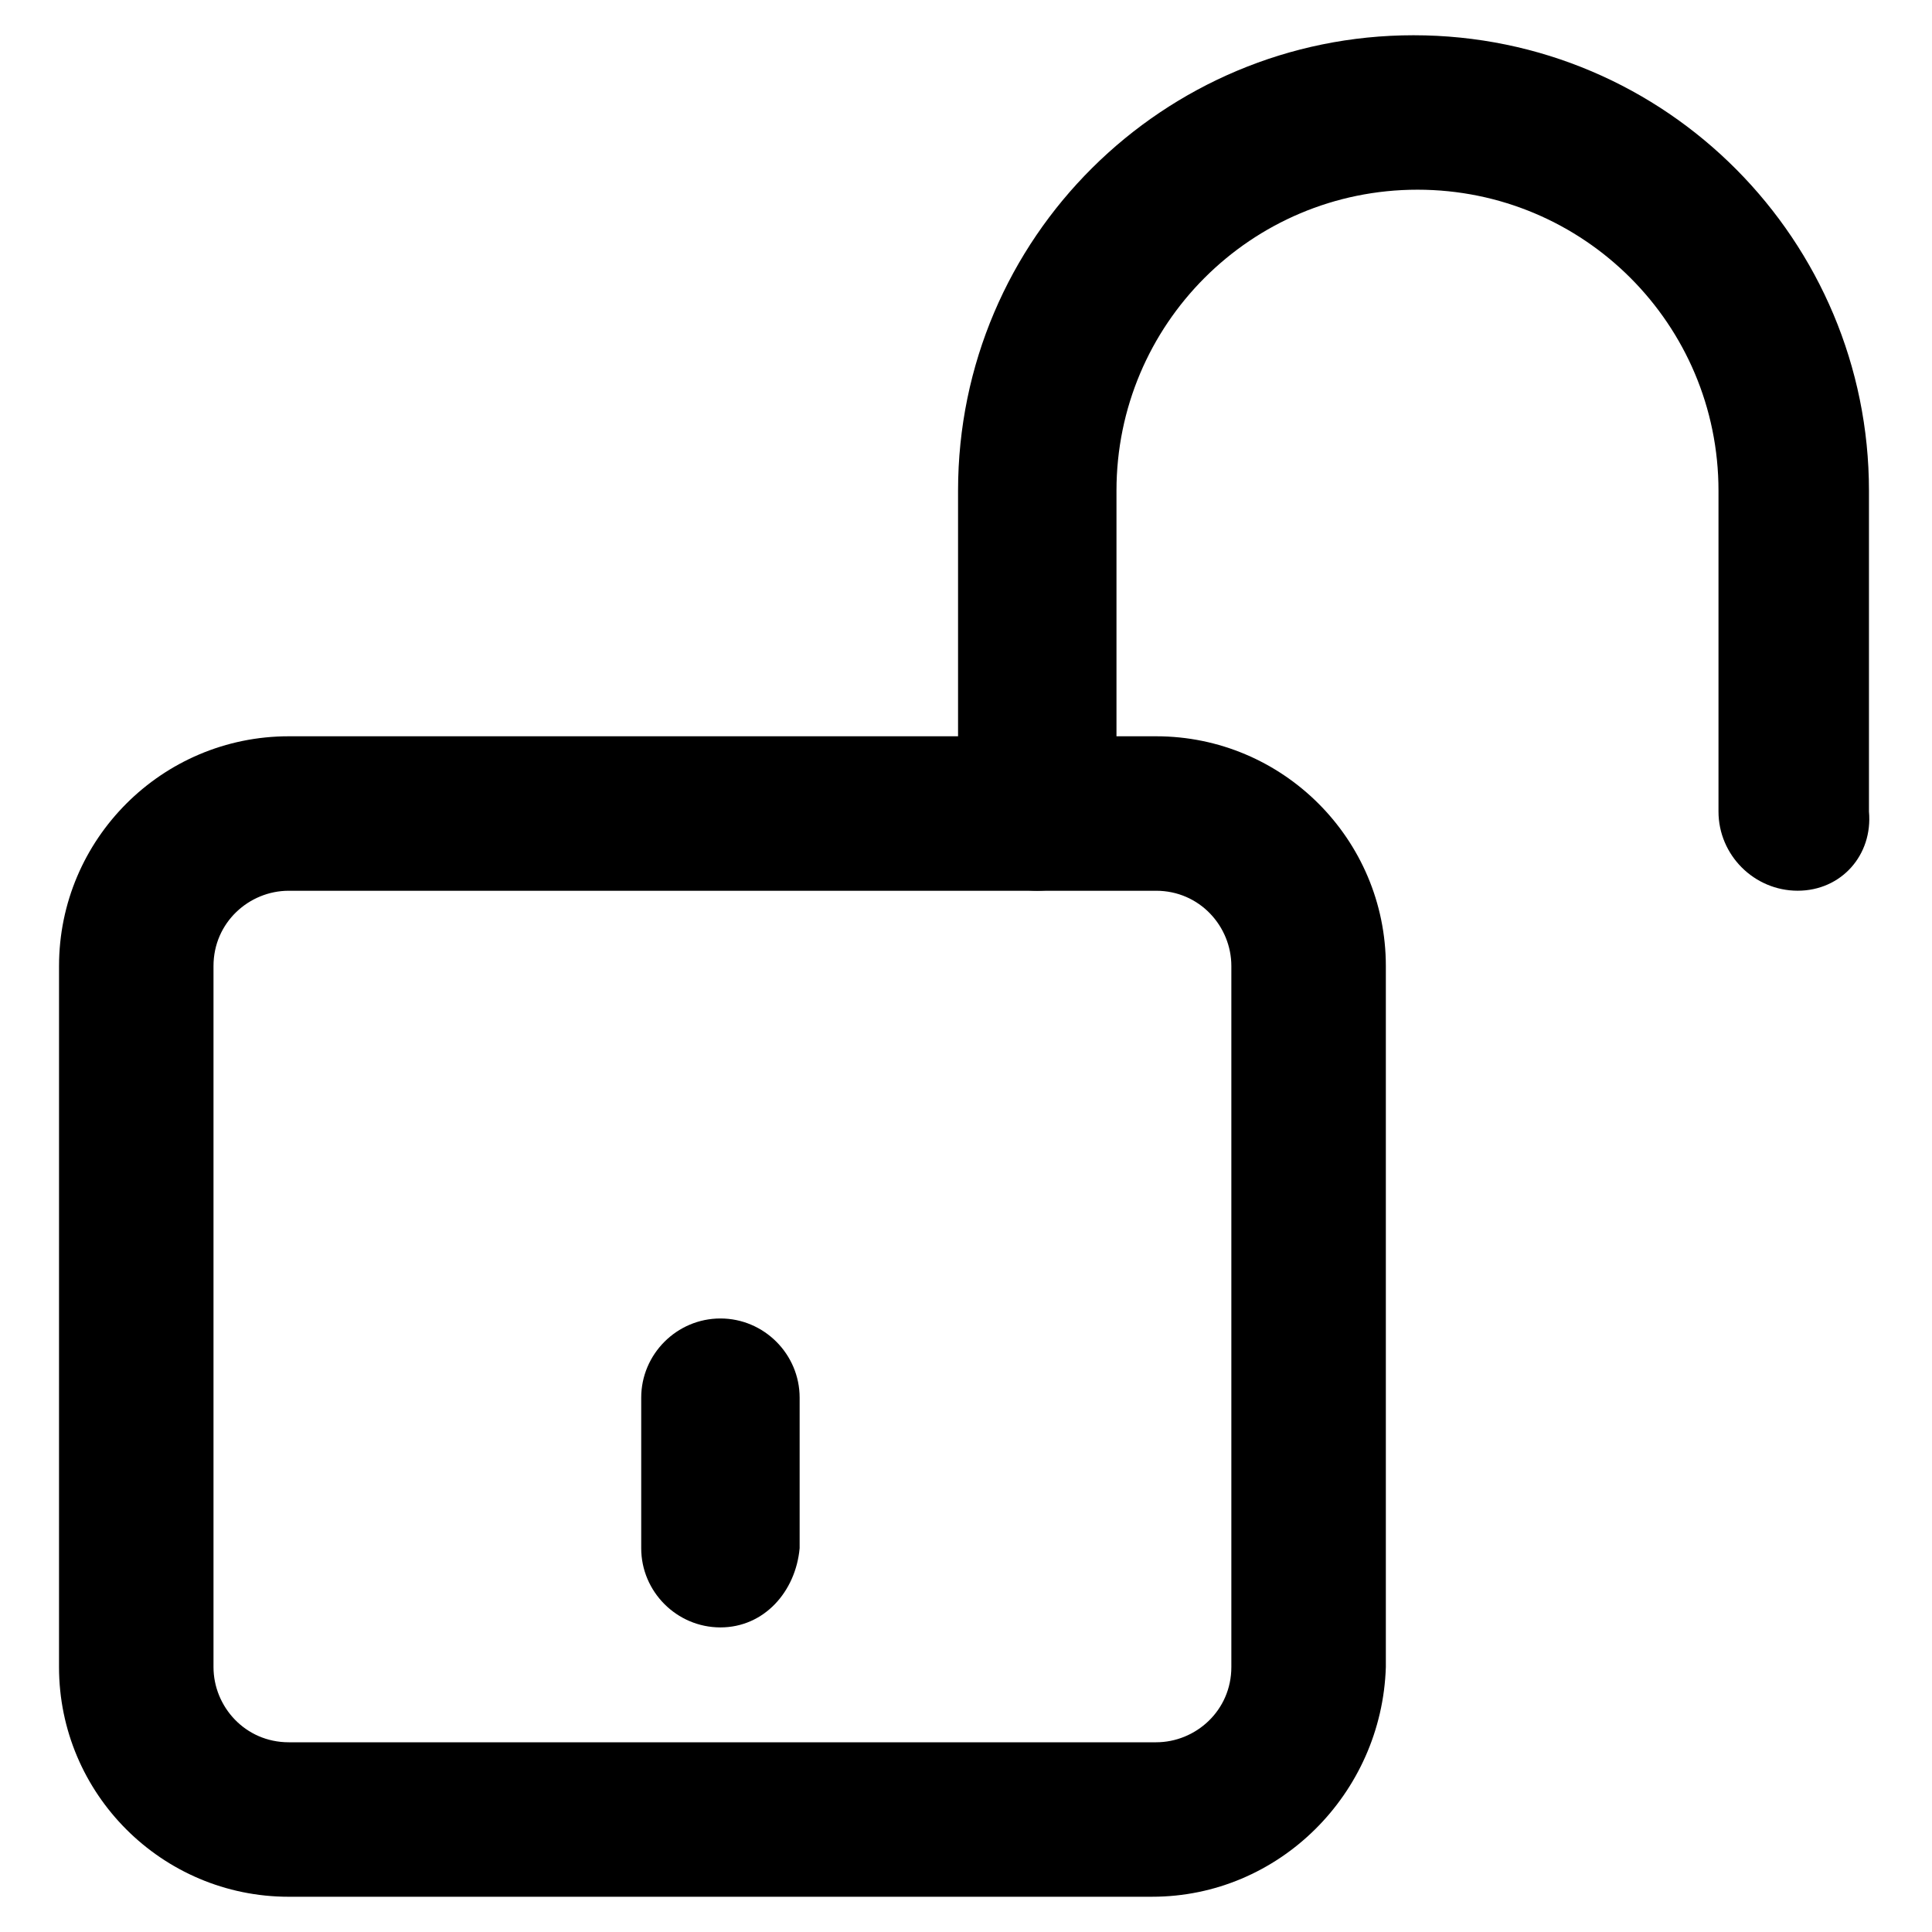
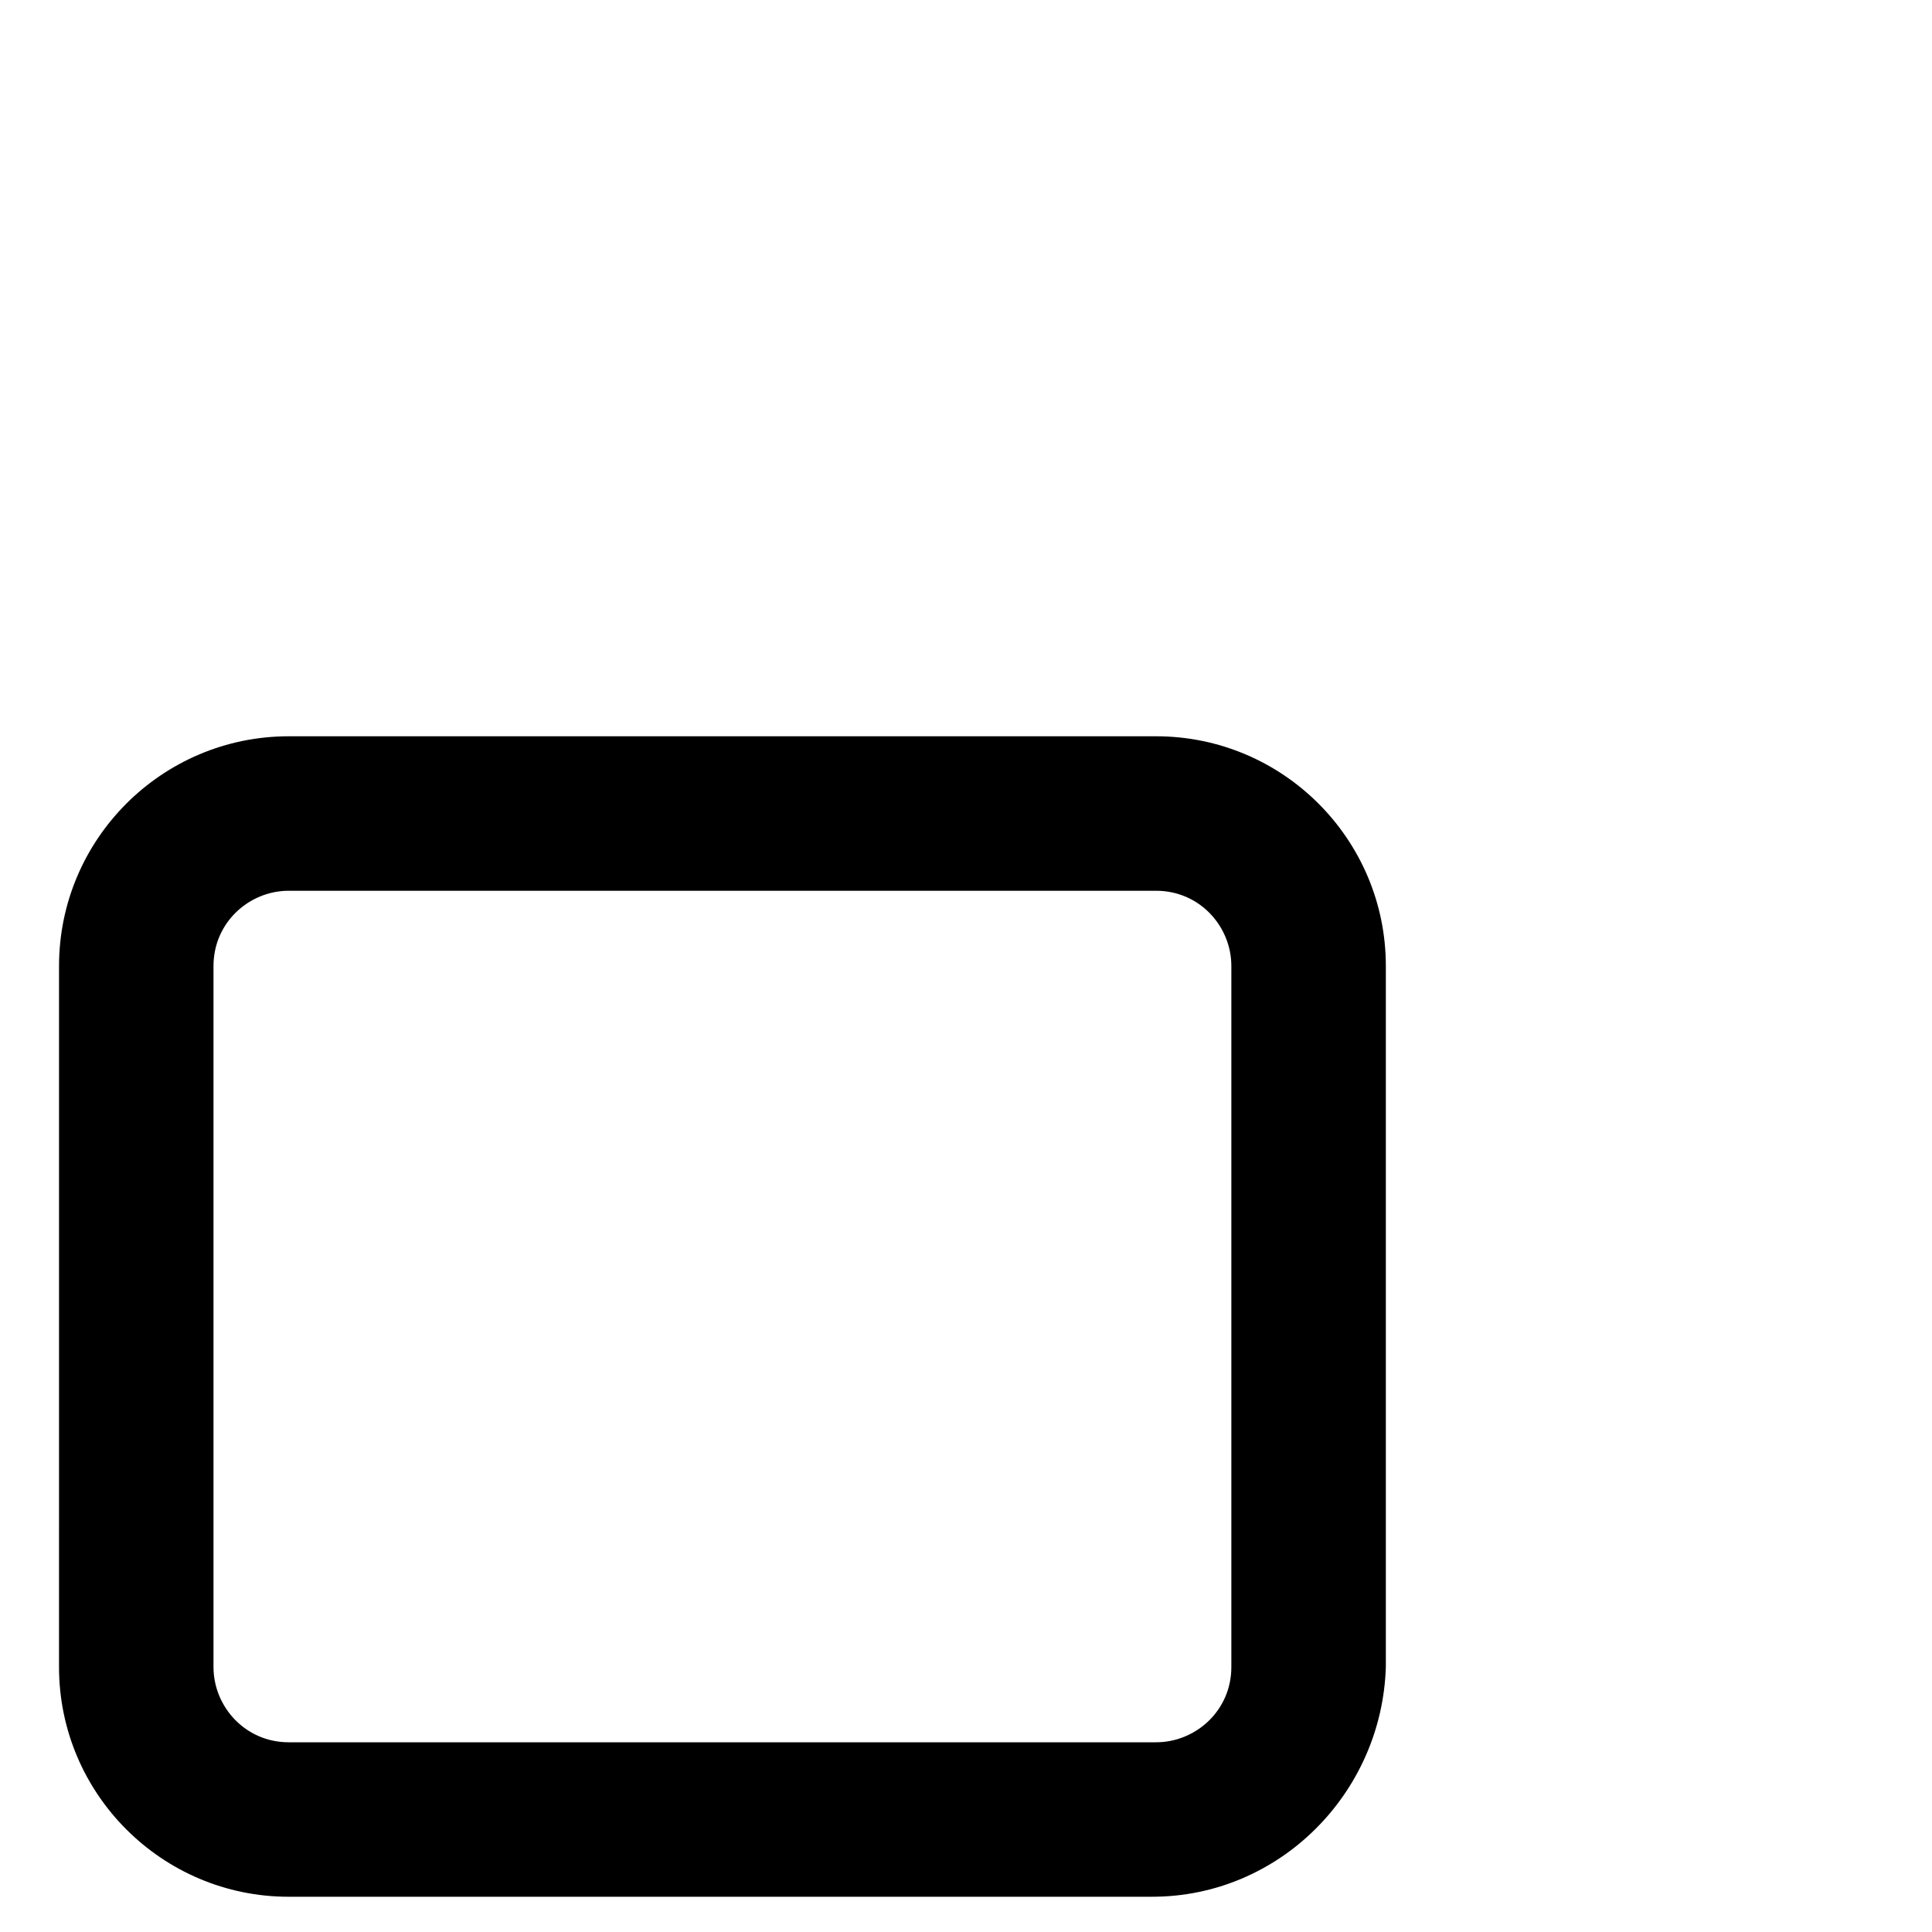
<svg xmlns="http://www.w3.org/2000/svg" fill="#000000" width="800px" height="800px" version="1.1" viewBox="144 144 512 512">
  <g>
    <path d="m449.33 646.66h-228.81c-33.586 0-60.879-27.289-60.879-60.879l0.004-185.78c0-33.586 27.289-60.879 60.879-60.879h229.86c33.586 0 60.879 27.289 60.879 60.879v185.78c-1.055 33.586-28.344 60.875-61.934 60.875zm-228.81-266.6c-10.496 0-19.941 8.398-19.941 19.941v185.78c0 10.496 8.398 19.941 19.941 19.941h229.86c10.496 0 19.941-8.398 19.941-19.941v-185.78c0-10.496-8.398-19.941-19.941-19.941z" />
-     <path d="m620.41 380.05c-11.547 0-20.992-9.445-20.992-20.992v-85.016c0-44.082-35.688-79.77-79.77-79.77-44.082 0-79.77 35.688-79.77 79.77v85.02c0 11.547-9.445 20.992-20.992 20.992s-20.992-9.445-20.992-20.992v-85.02c0-67.176 54.578-120.7 120.7-120.7 67.176 0 120.7 54.578 120.7 120.7v85.02c1.055 11.543-7.344 20.988-18.891 20.988z" />
-     <path d="m334.92 575.28c-11.547 0-20.992-9.445-20.992-20.992v-39.887c0-11.547 9.445-20.992 20.992-20.992s20.992 9.445 20.992 20.992v39.887c-1.047 11.547-9.445 20.992-20.992 20.992z" />
  </g>
</svg>